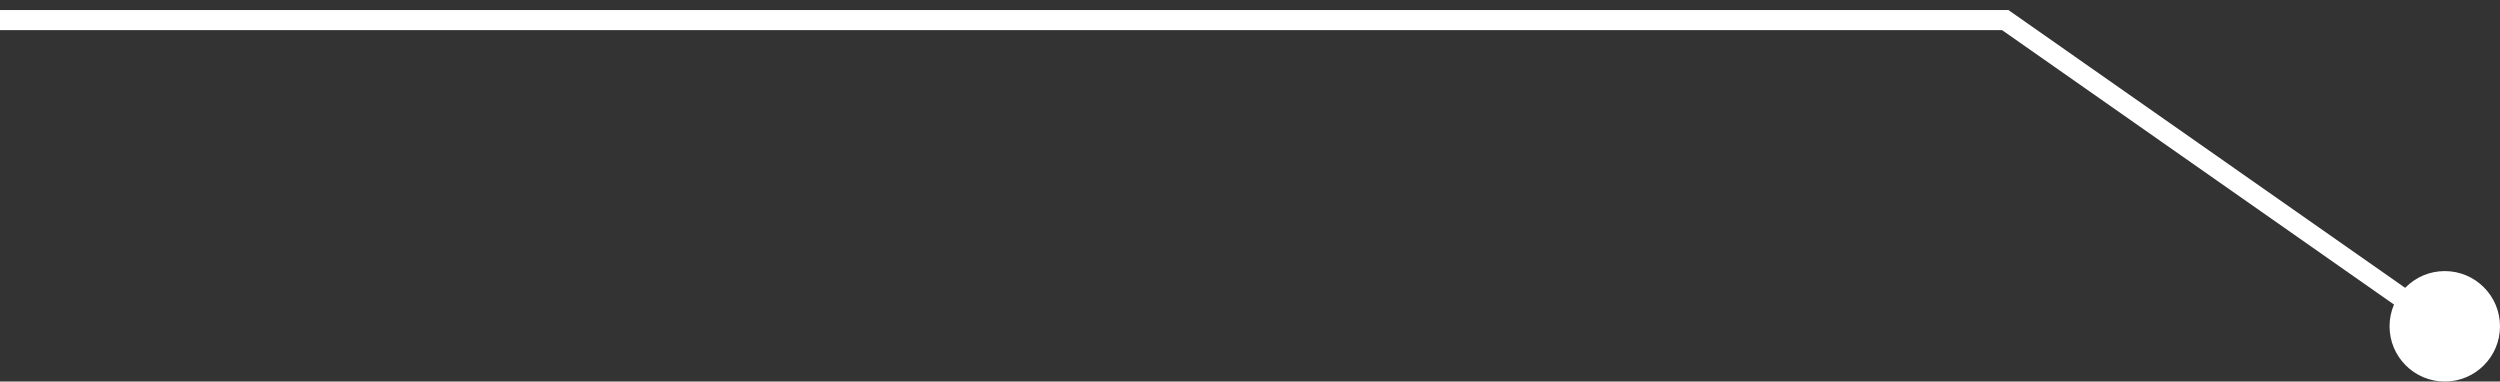
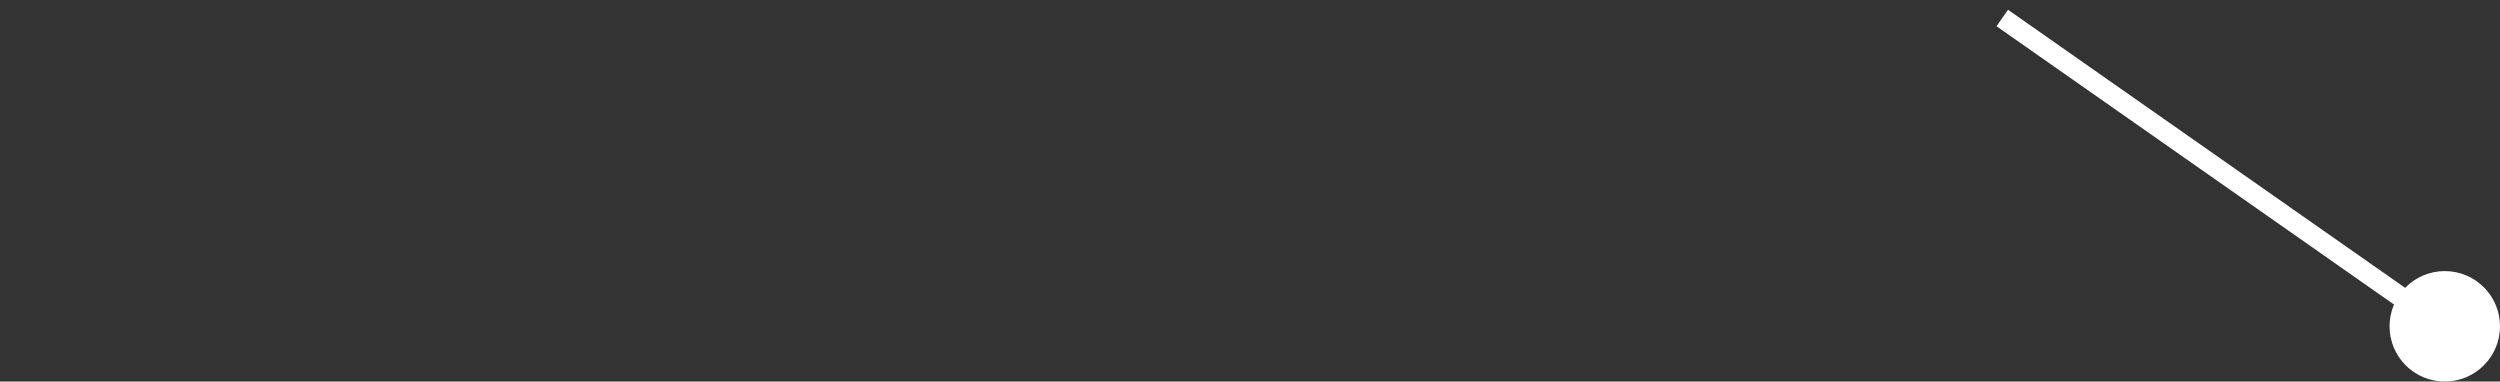
<svg xmlns="http://www.w3.org/2000/svg" width="249" height="38" viewBox="0 0 249 38" fill="none">
  <rect x="0" y="0" width="249" height="38" fill="#333333" stroke="none" />
-   <rect y="1" width="200" height="2" fill="white" />
  <rect x="199.999" y="0.973" width="53.33" height="2" transform="rotate(35 199.999 0.973)" fill="white" />
  <circle cx="243.5" cy="32.5" r="5.5" fill="white" />
</svg>